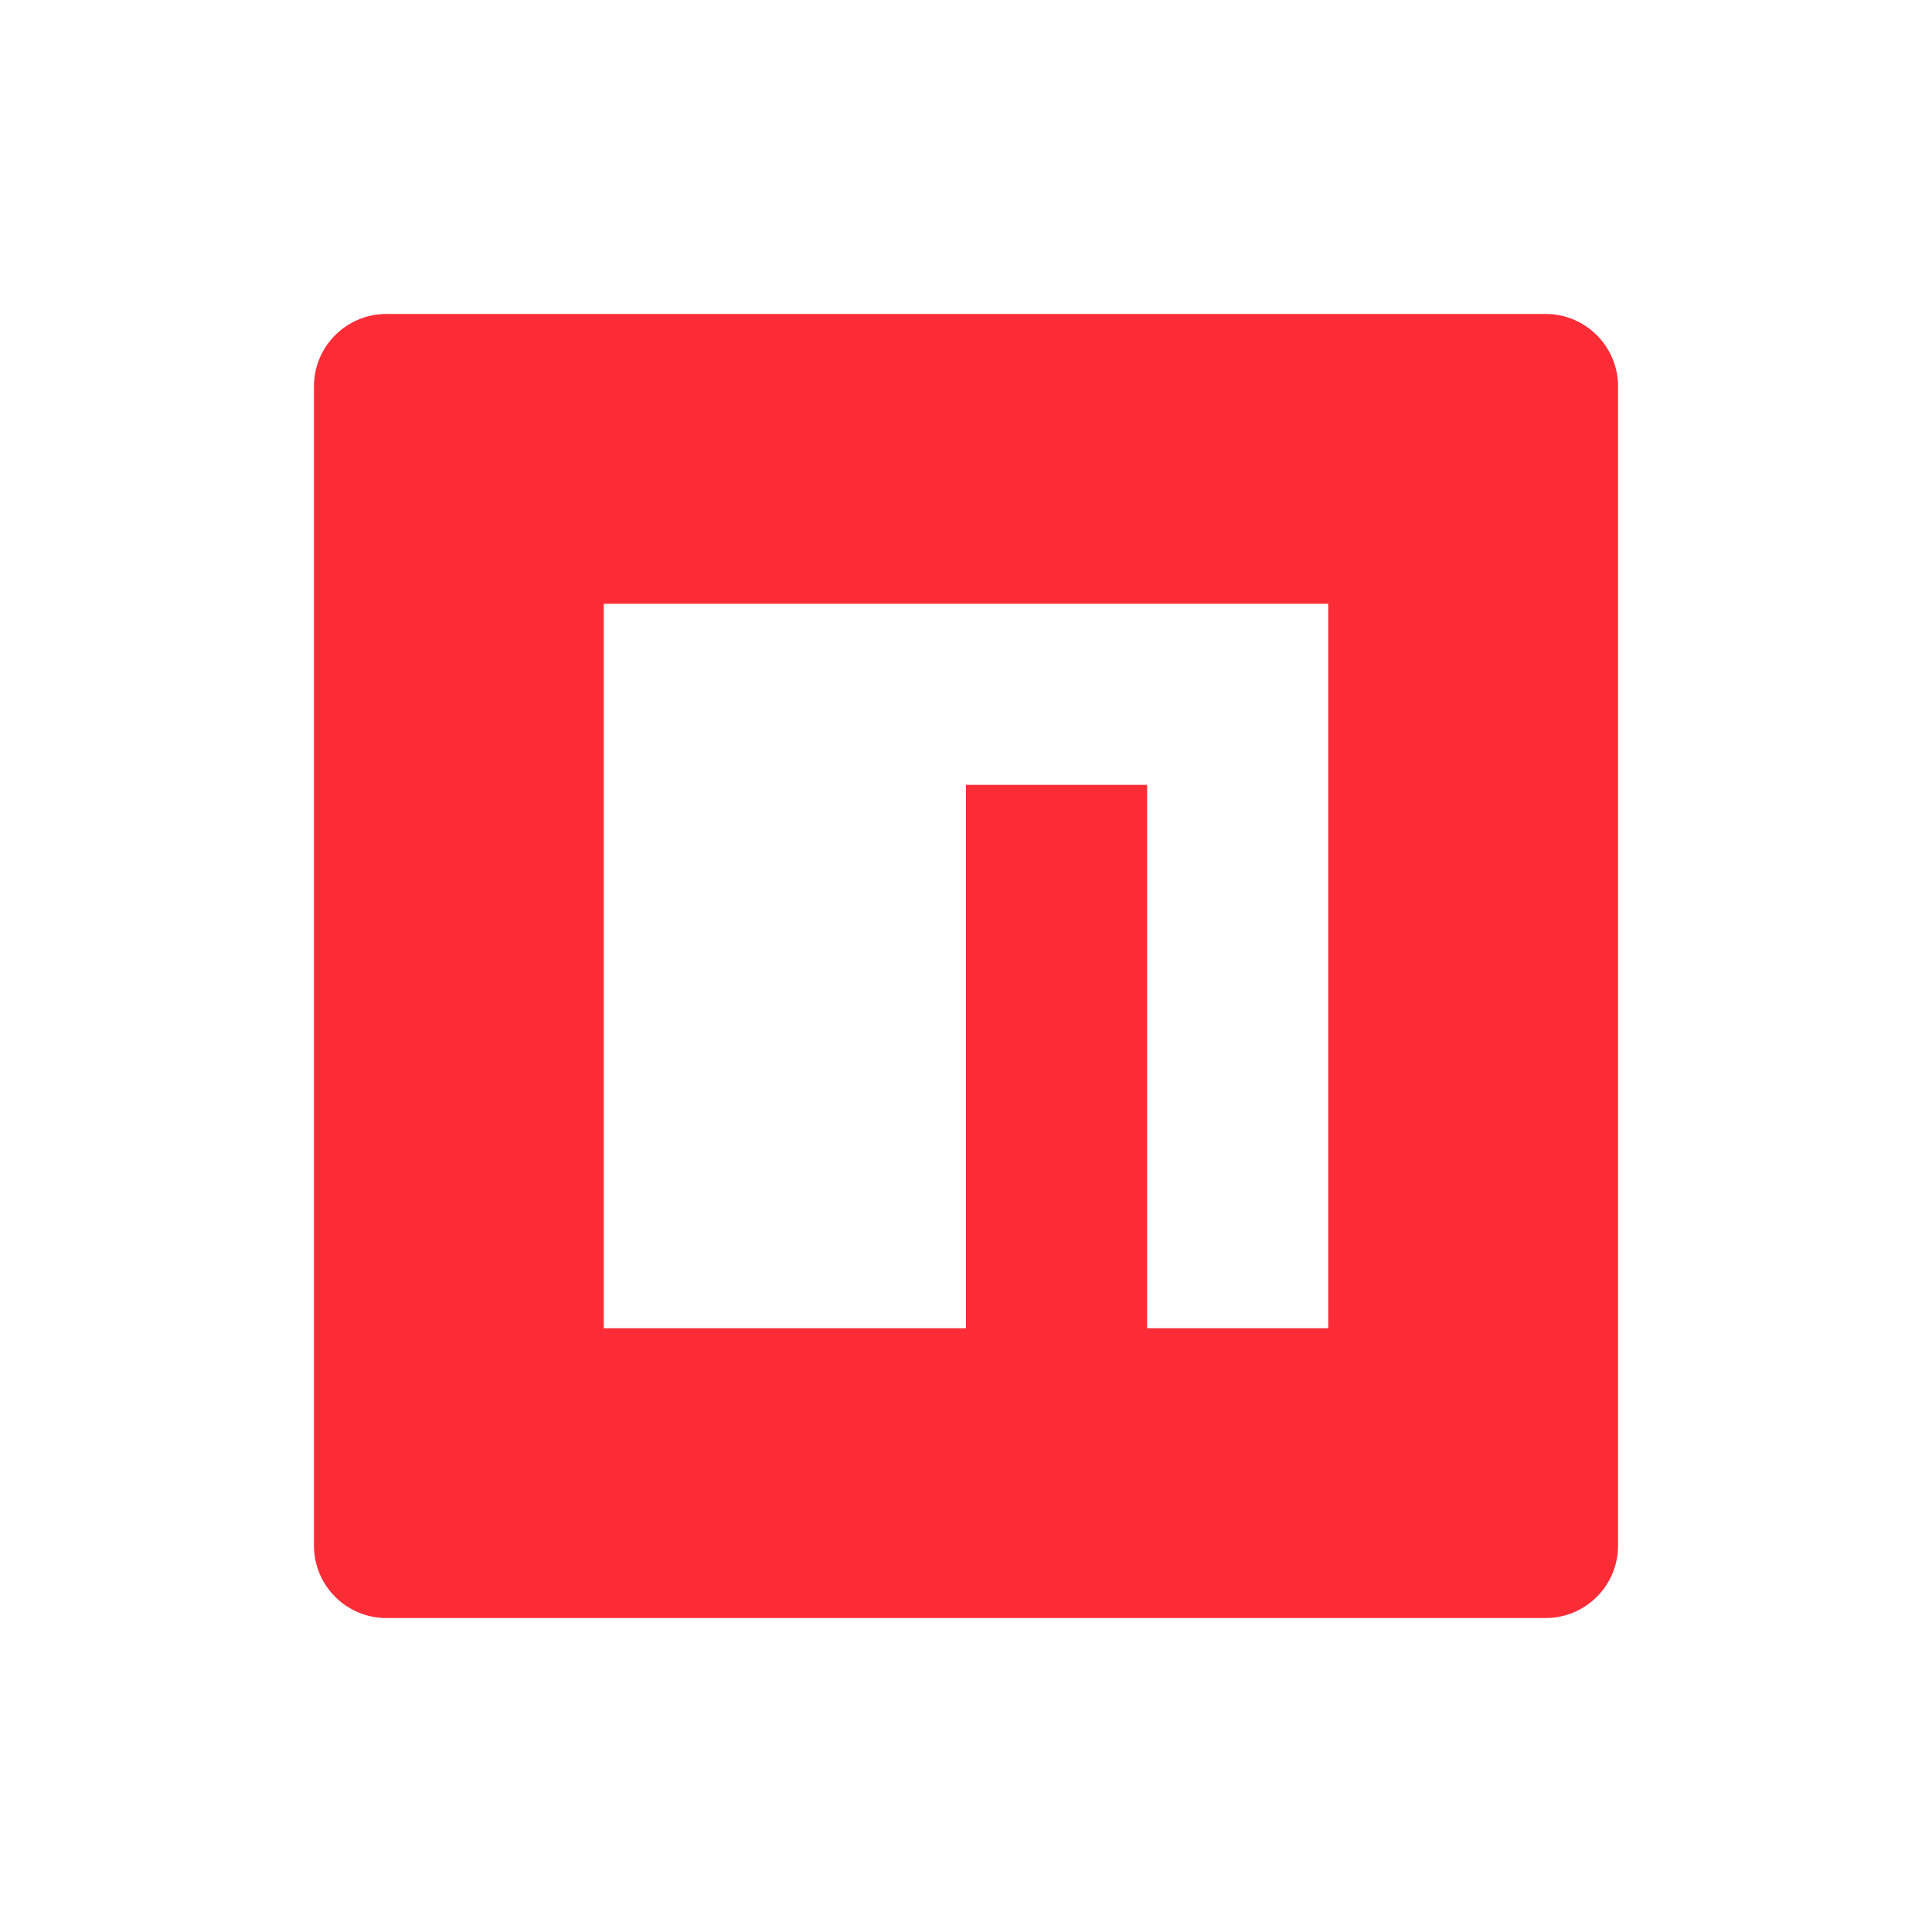
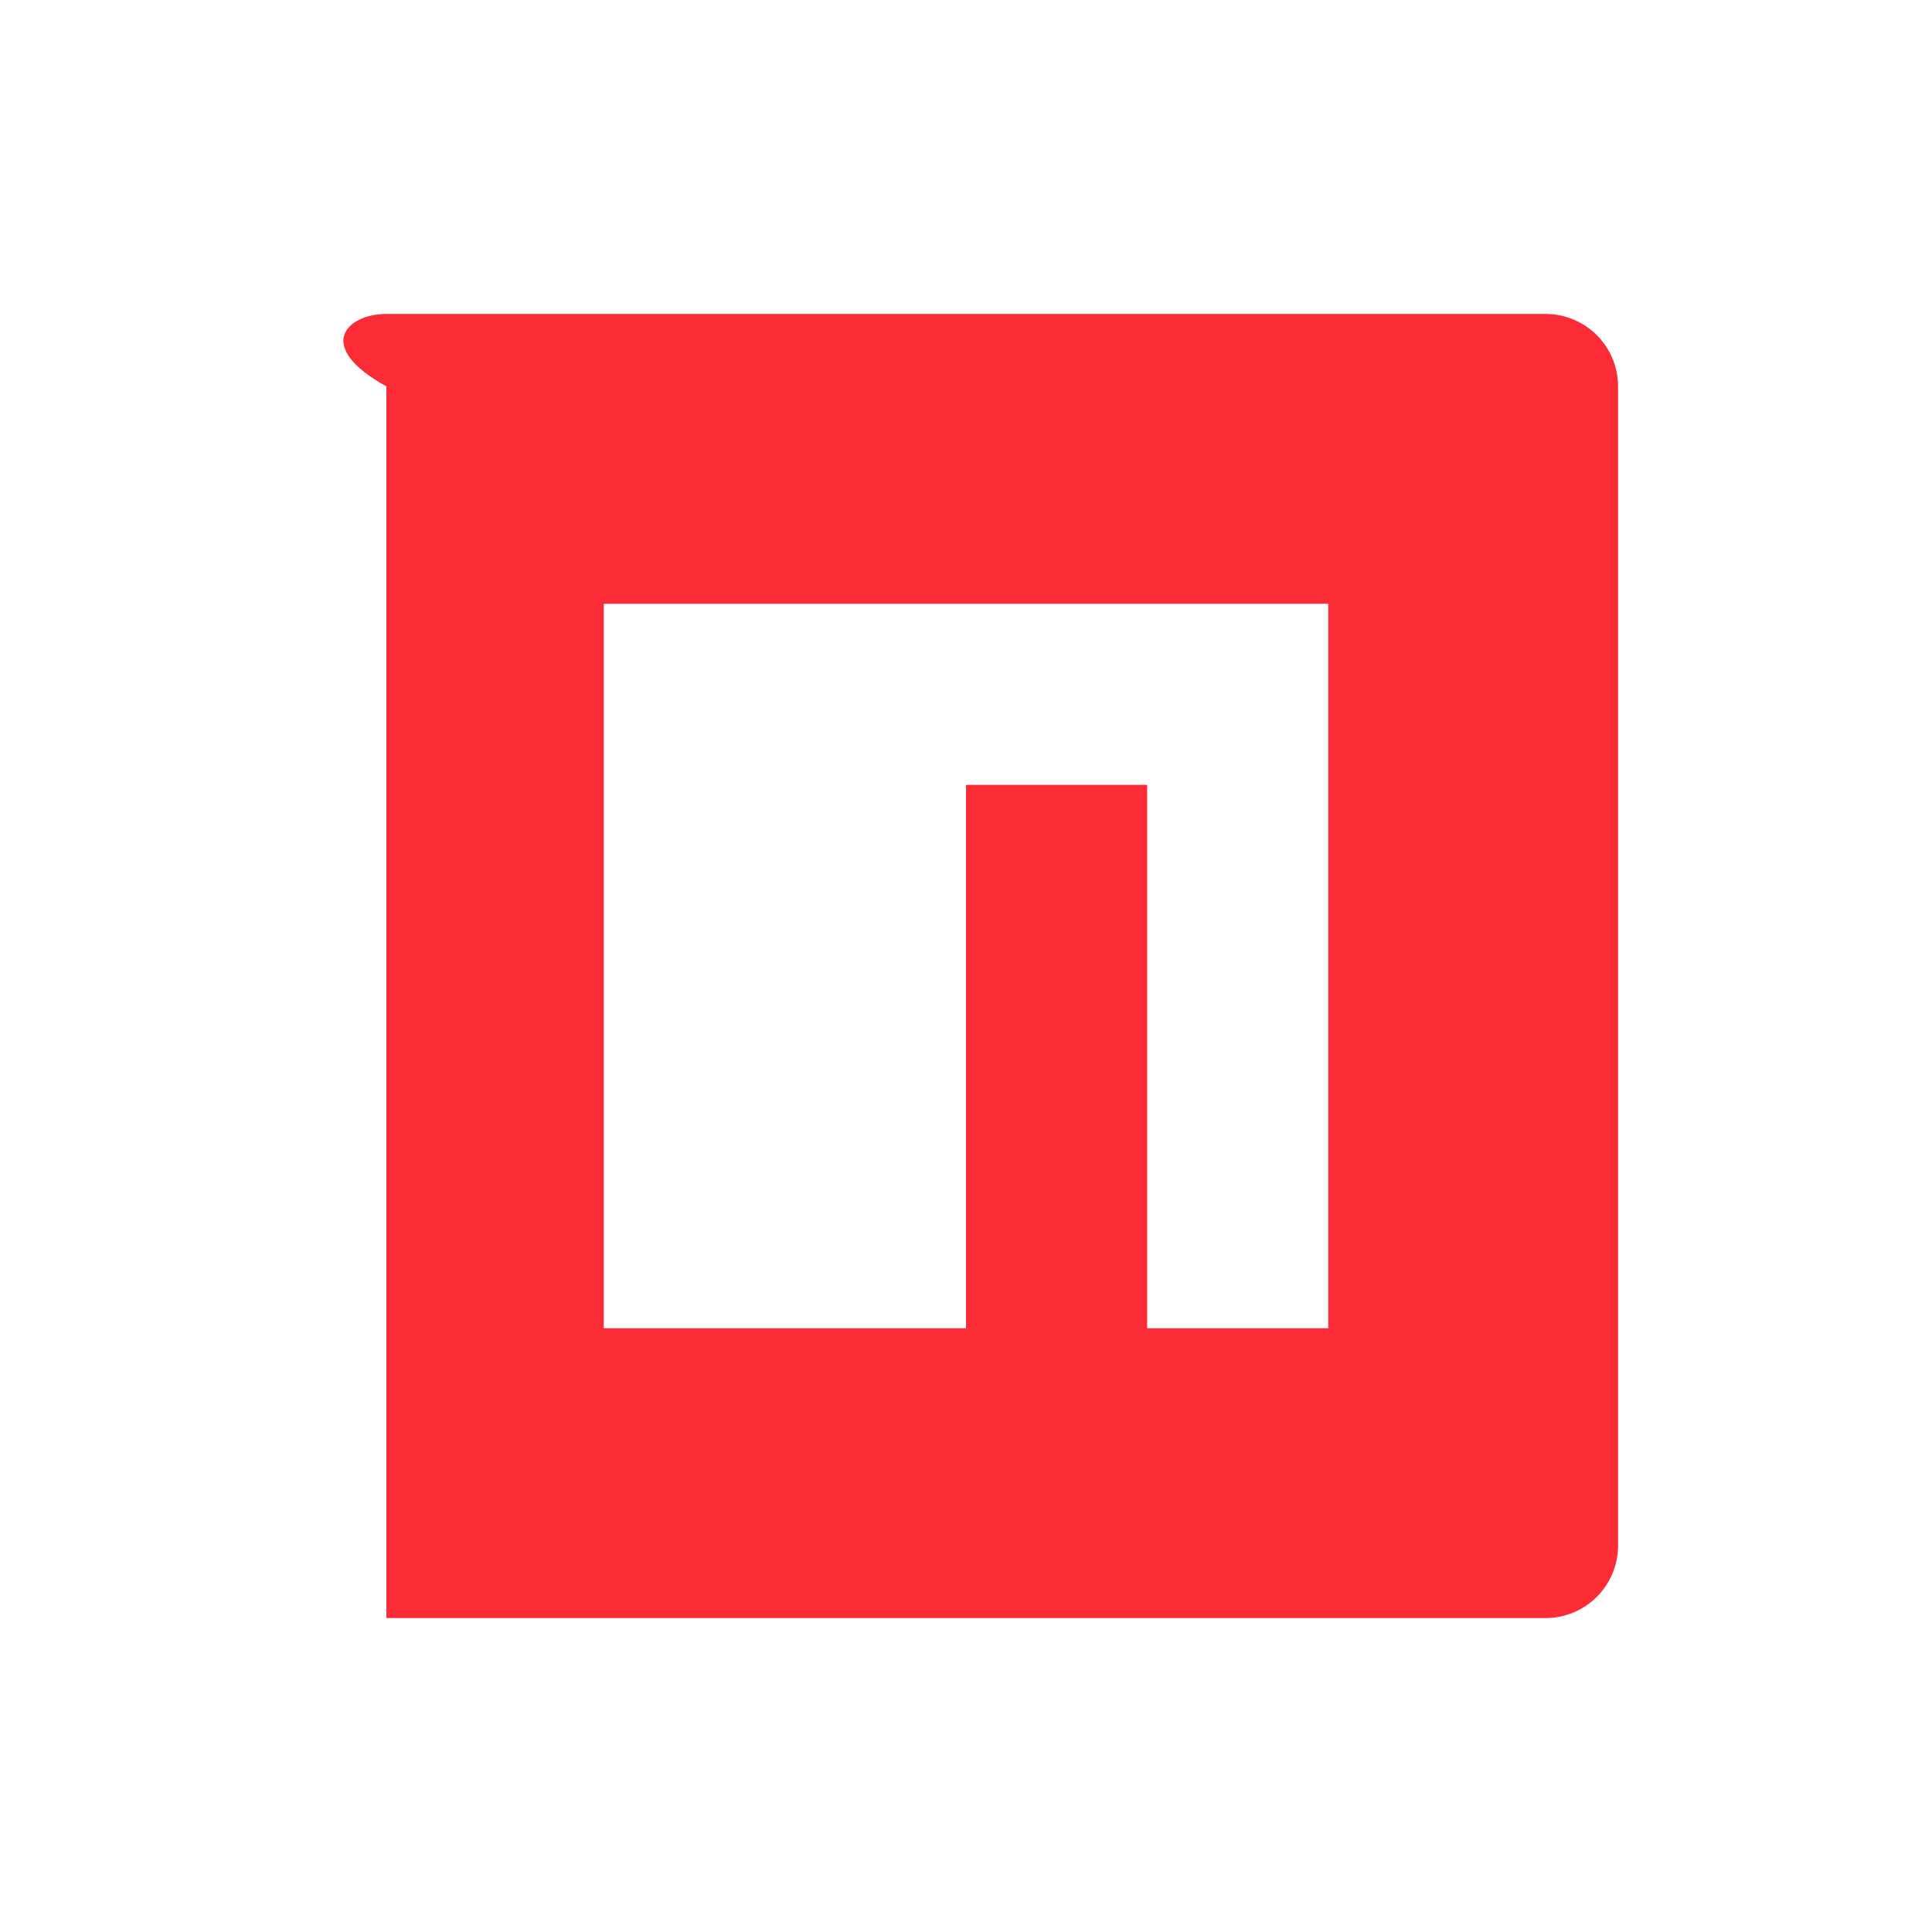
<svg xmlns="http://www.w3.org/2000/svg" width="100%" height="100%" viewBox="0 0 20 20" fill="none">
-   <path d="M16 3.25C16.414 3.25 16.75 3.586 16.75 4V16C16.75 16.414 16.414 16.75 16 16.75H4C3.586 16.75 3.25 16.414 3.25 16V4C3.25 3.586 3.586 3.25 4 3.25H16ZM13.75 6.25H6.25V13.75H10V8.125H11.875V13.75H13.75V6.25Z" fill="#FB2C36" />
+   <path d="M16 3.25C16.414 3.25 16.75 3.586 16.75 4V16C16.75 16.414 16.414 16.75 16 16.75H4V4C3.25 3.586 3.586 3.25 4 3.25H16ZM13.75 6.25H6.25V13.75H10V8.125H11.875V13.75H13.75V6.25Z" fill="#FB2C36" />
</svg>